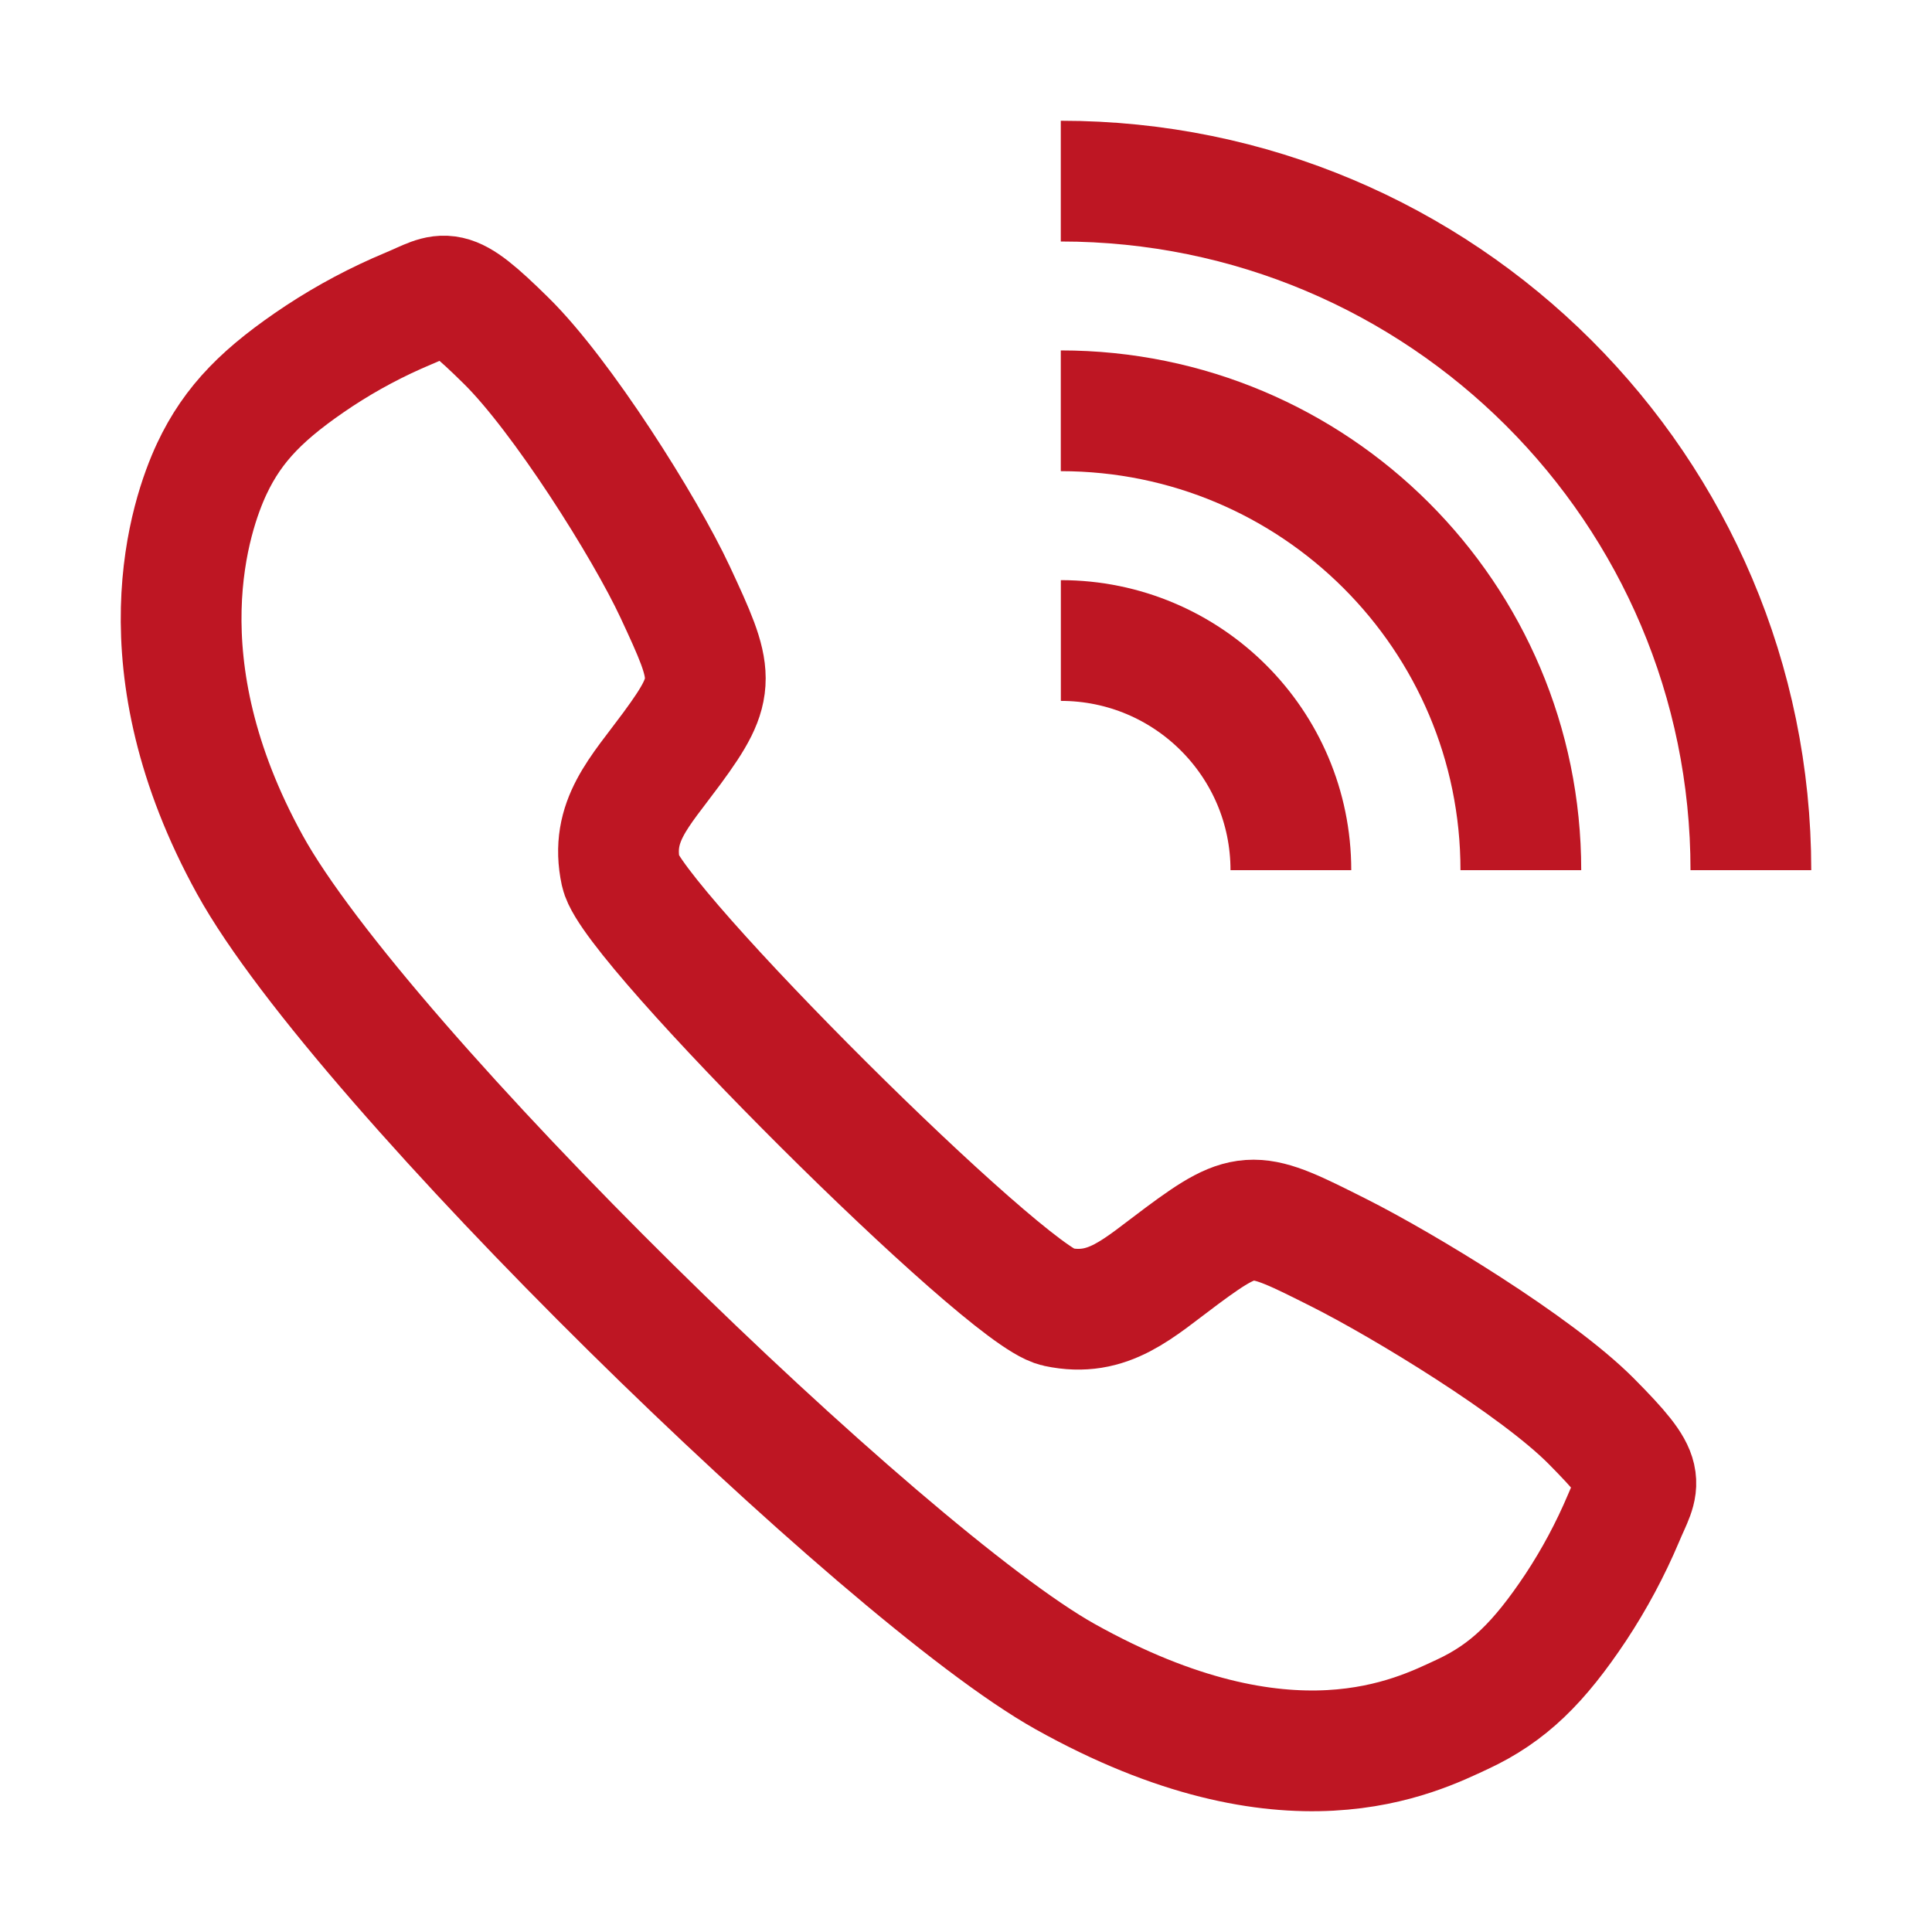
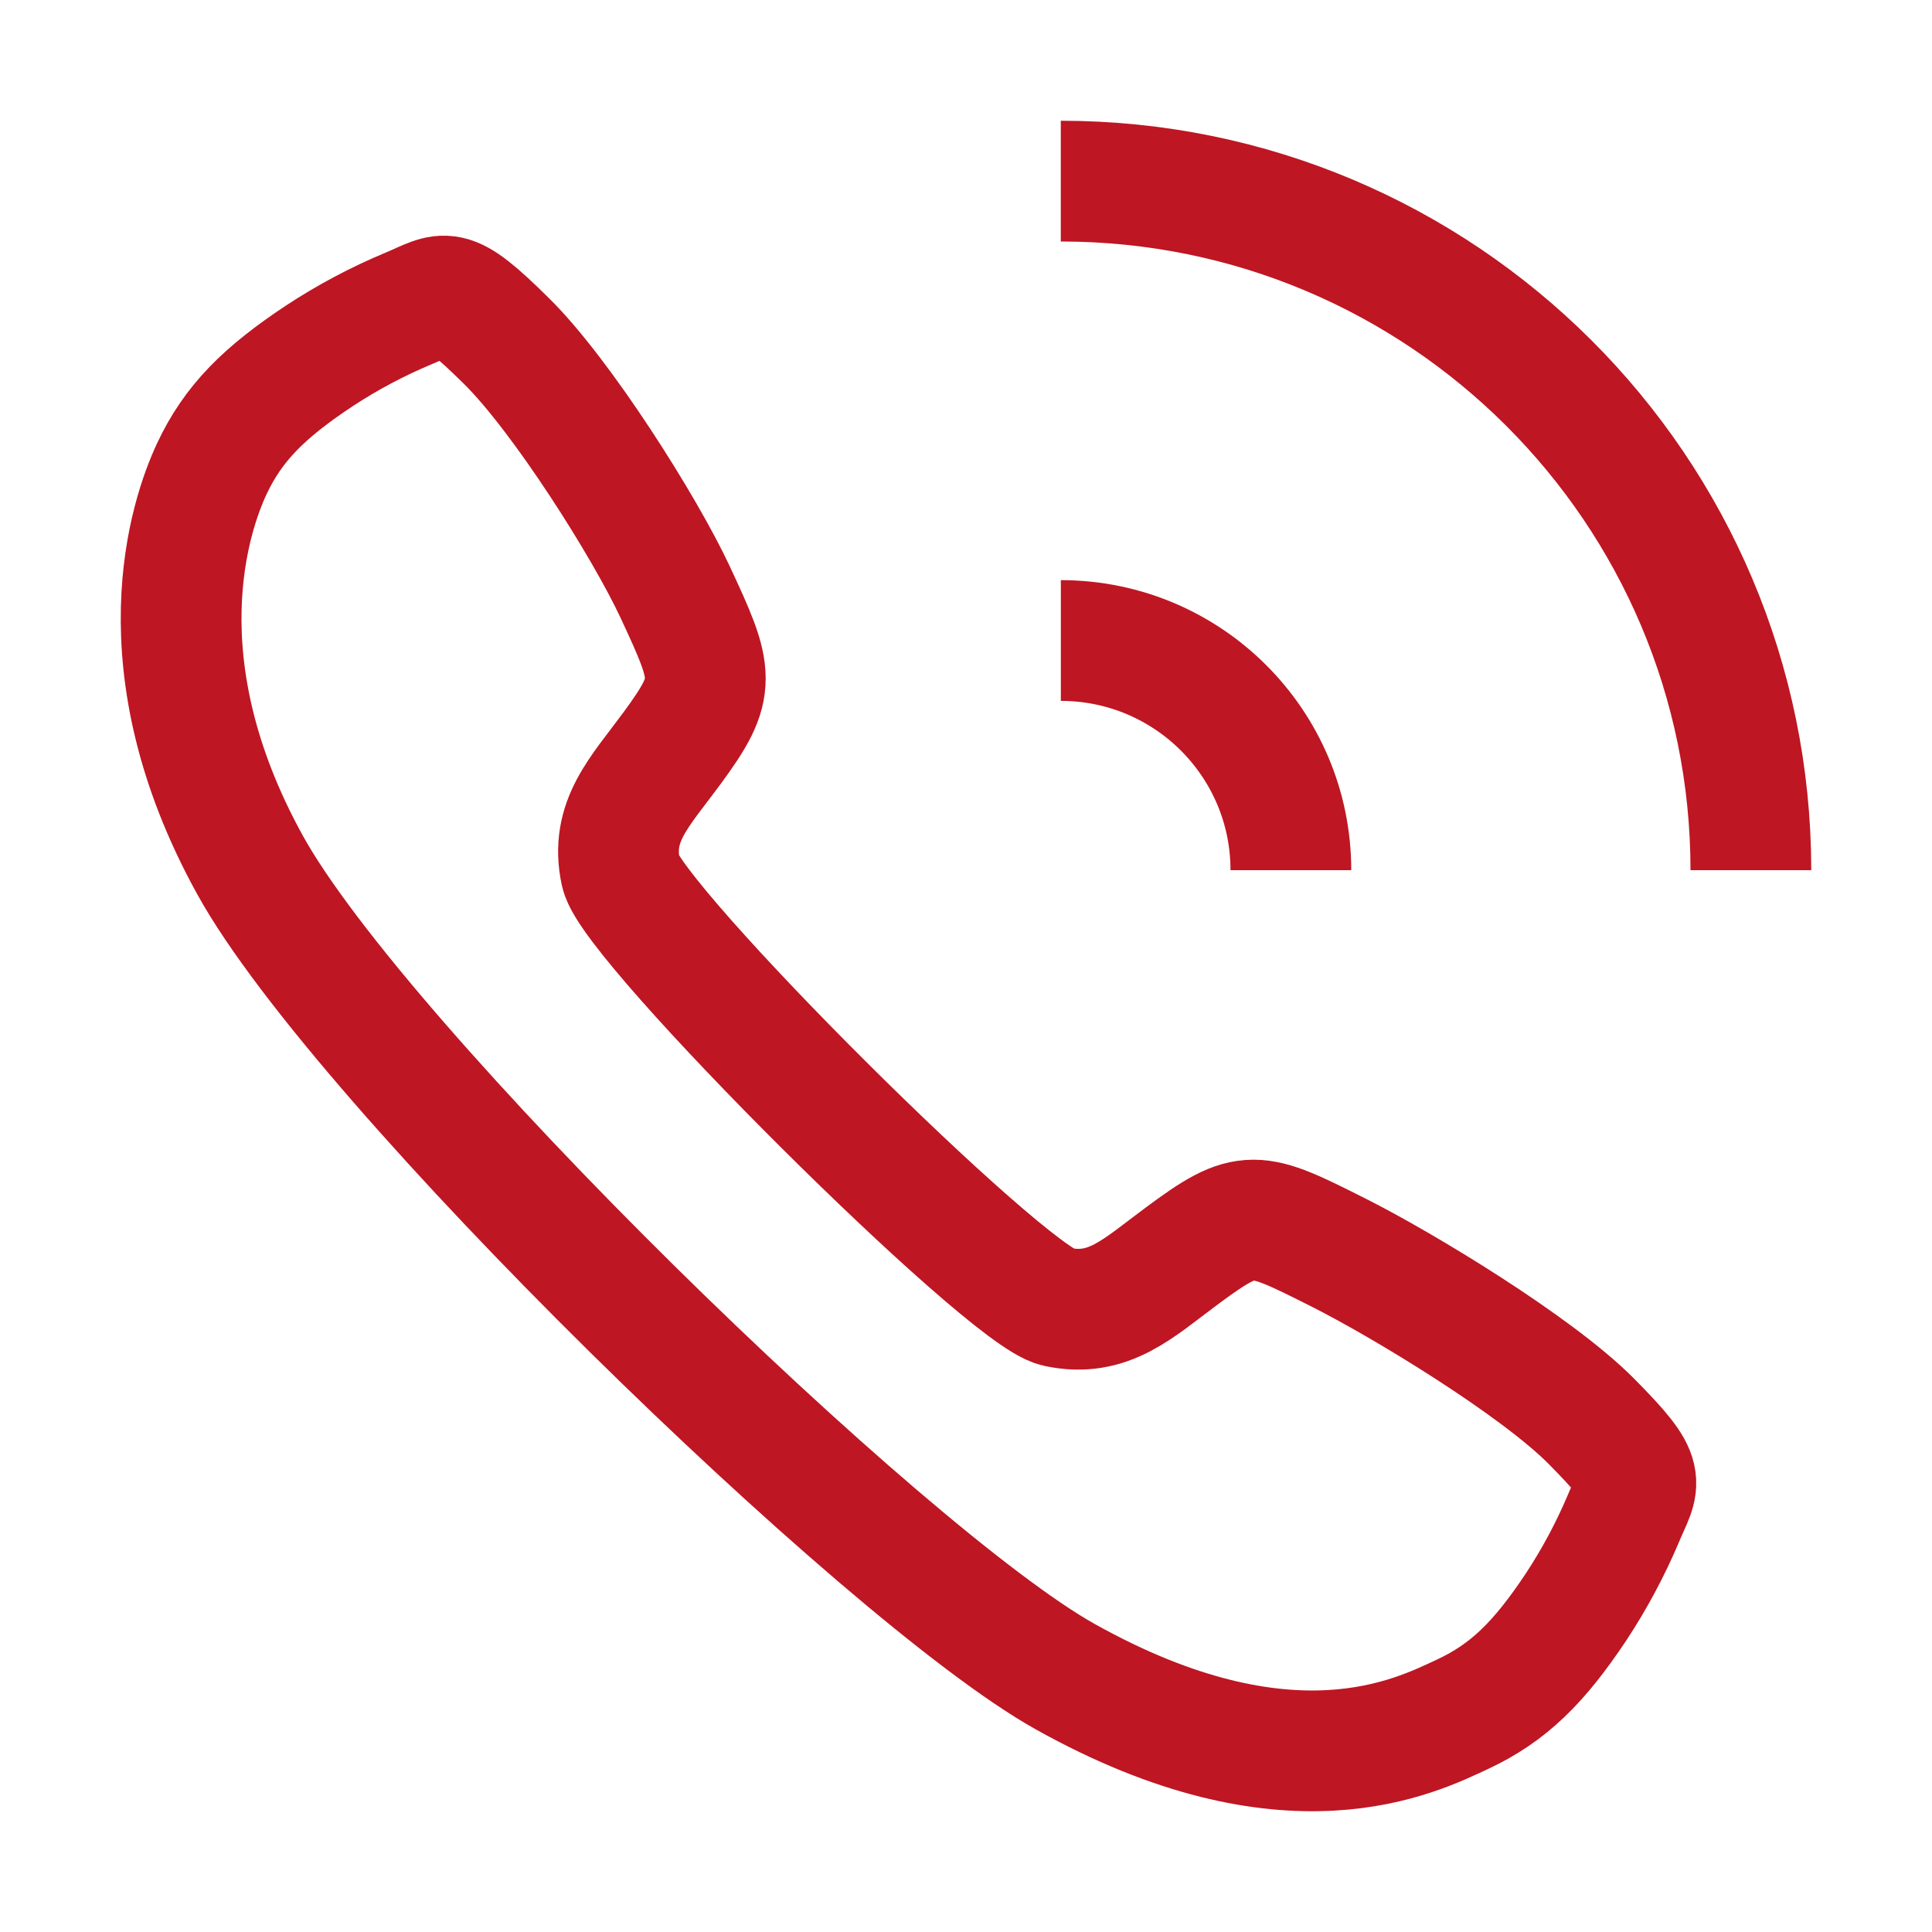
<svg xmlns="http://www.w3.org/2000/svg" width="32" height="32" viewBox="0 0 32 32" fill="none">
  <path d="M26.352 23.535C25.443 22.621 23.241 21.285 22.173 20.748C20.782 20.048 20.668 19.991 19.575 20.802C18.845 21.343 18.361 21.828 17.508 21.646C16.654 21.464 10.465 15.3 10.283 14.452C10.1 13.602 10.593 13.124 11.13 12.394C11.886 11.366 11.829 11.194 11.182 9.805C10.678 8.725 9.302 6.547 8.384 5.644C7.4 4.674 7.4 4.846 6.767 5.109C6.25 5.325 5.755 5.588 5.288 5.895C4.372 6.503 3.864 7.007 3.508 7.765C3.153 8.524 2.303 10.992 4.139 14.322C5.974 17.651 14.644 26.091 17.64 27.769C21.348 29.842 23.459 28.748 24.221 28.395C24.982 28.041 25.49 27.538 26.1 26.623C26.408 26.156 26.672 25.663 26.89 25.148C27.153 24.516 27.325 24.516 26.352 23.535Z" stroke="#BE1623" stroke-width="2" stroke-miterlimit="10" />
  <path d="M21.381 14.413C21.381 12.312 19.674 10.609 17.571 10.609" stroke="#BE1623" stroke-width="2" stroke-miterlimit="10" />
-   <path d="M25.19 14.413C25.19 10.211 21.779 6.804 17.57 6.804" stroke="#BE1623" stroke-width="2" stroke-miterlimit="10" />
  <path d="M29 14.413C29 8.11 23.882 3 17.57 3" stroke="#BE1623" stroke-width="2" stroke-miterlimit="10" />
</svg>